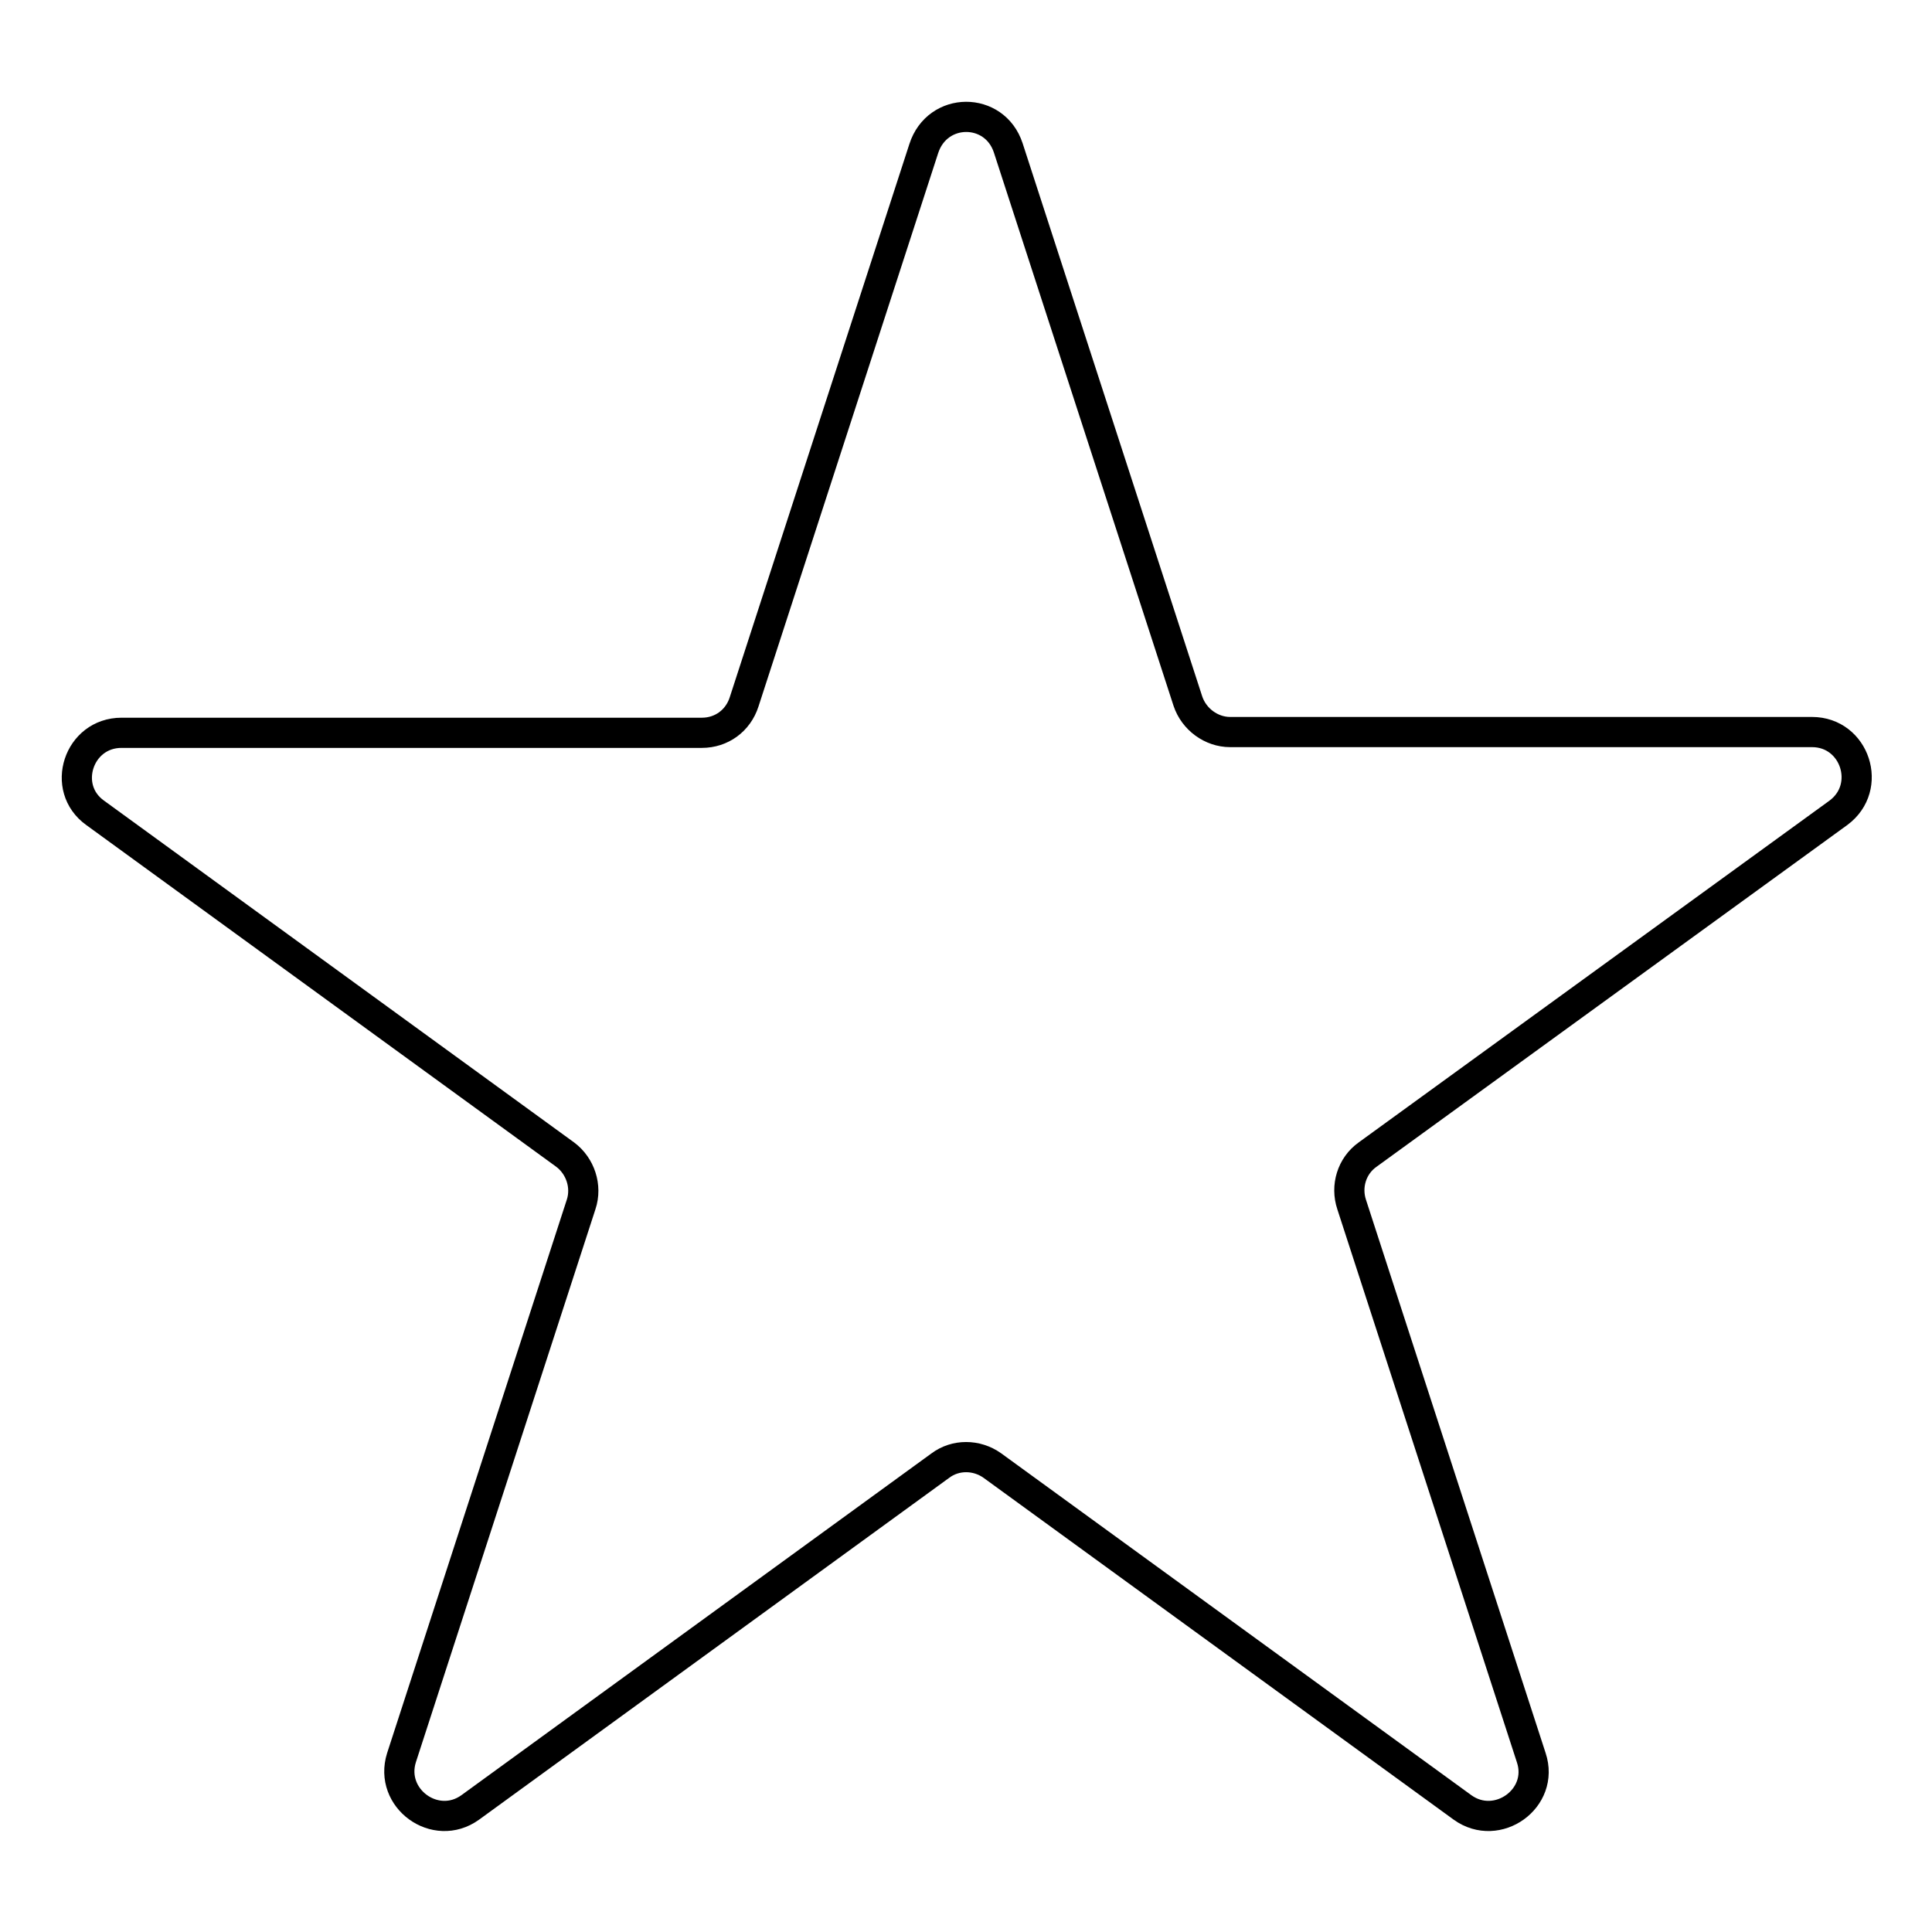
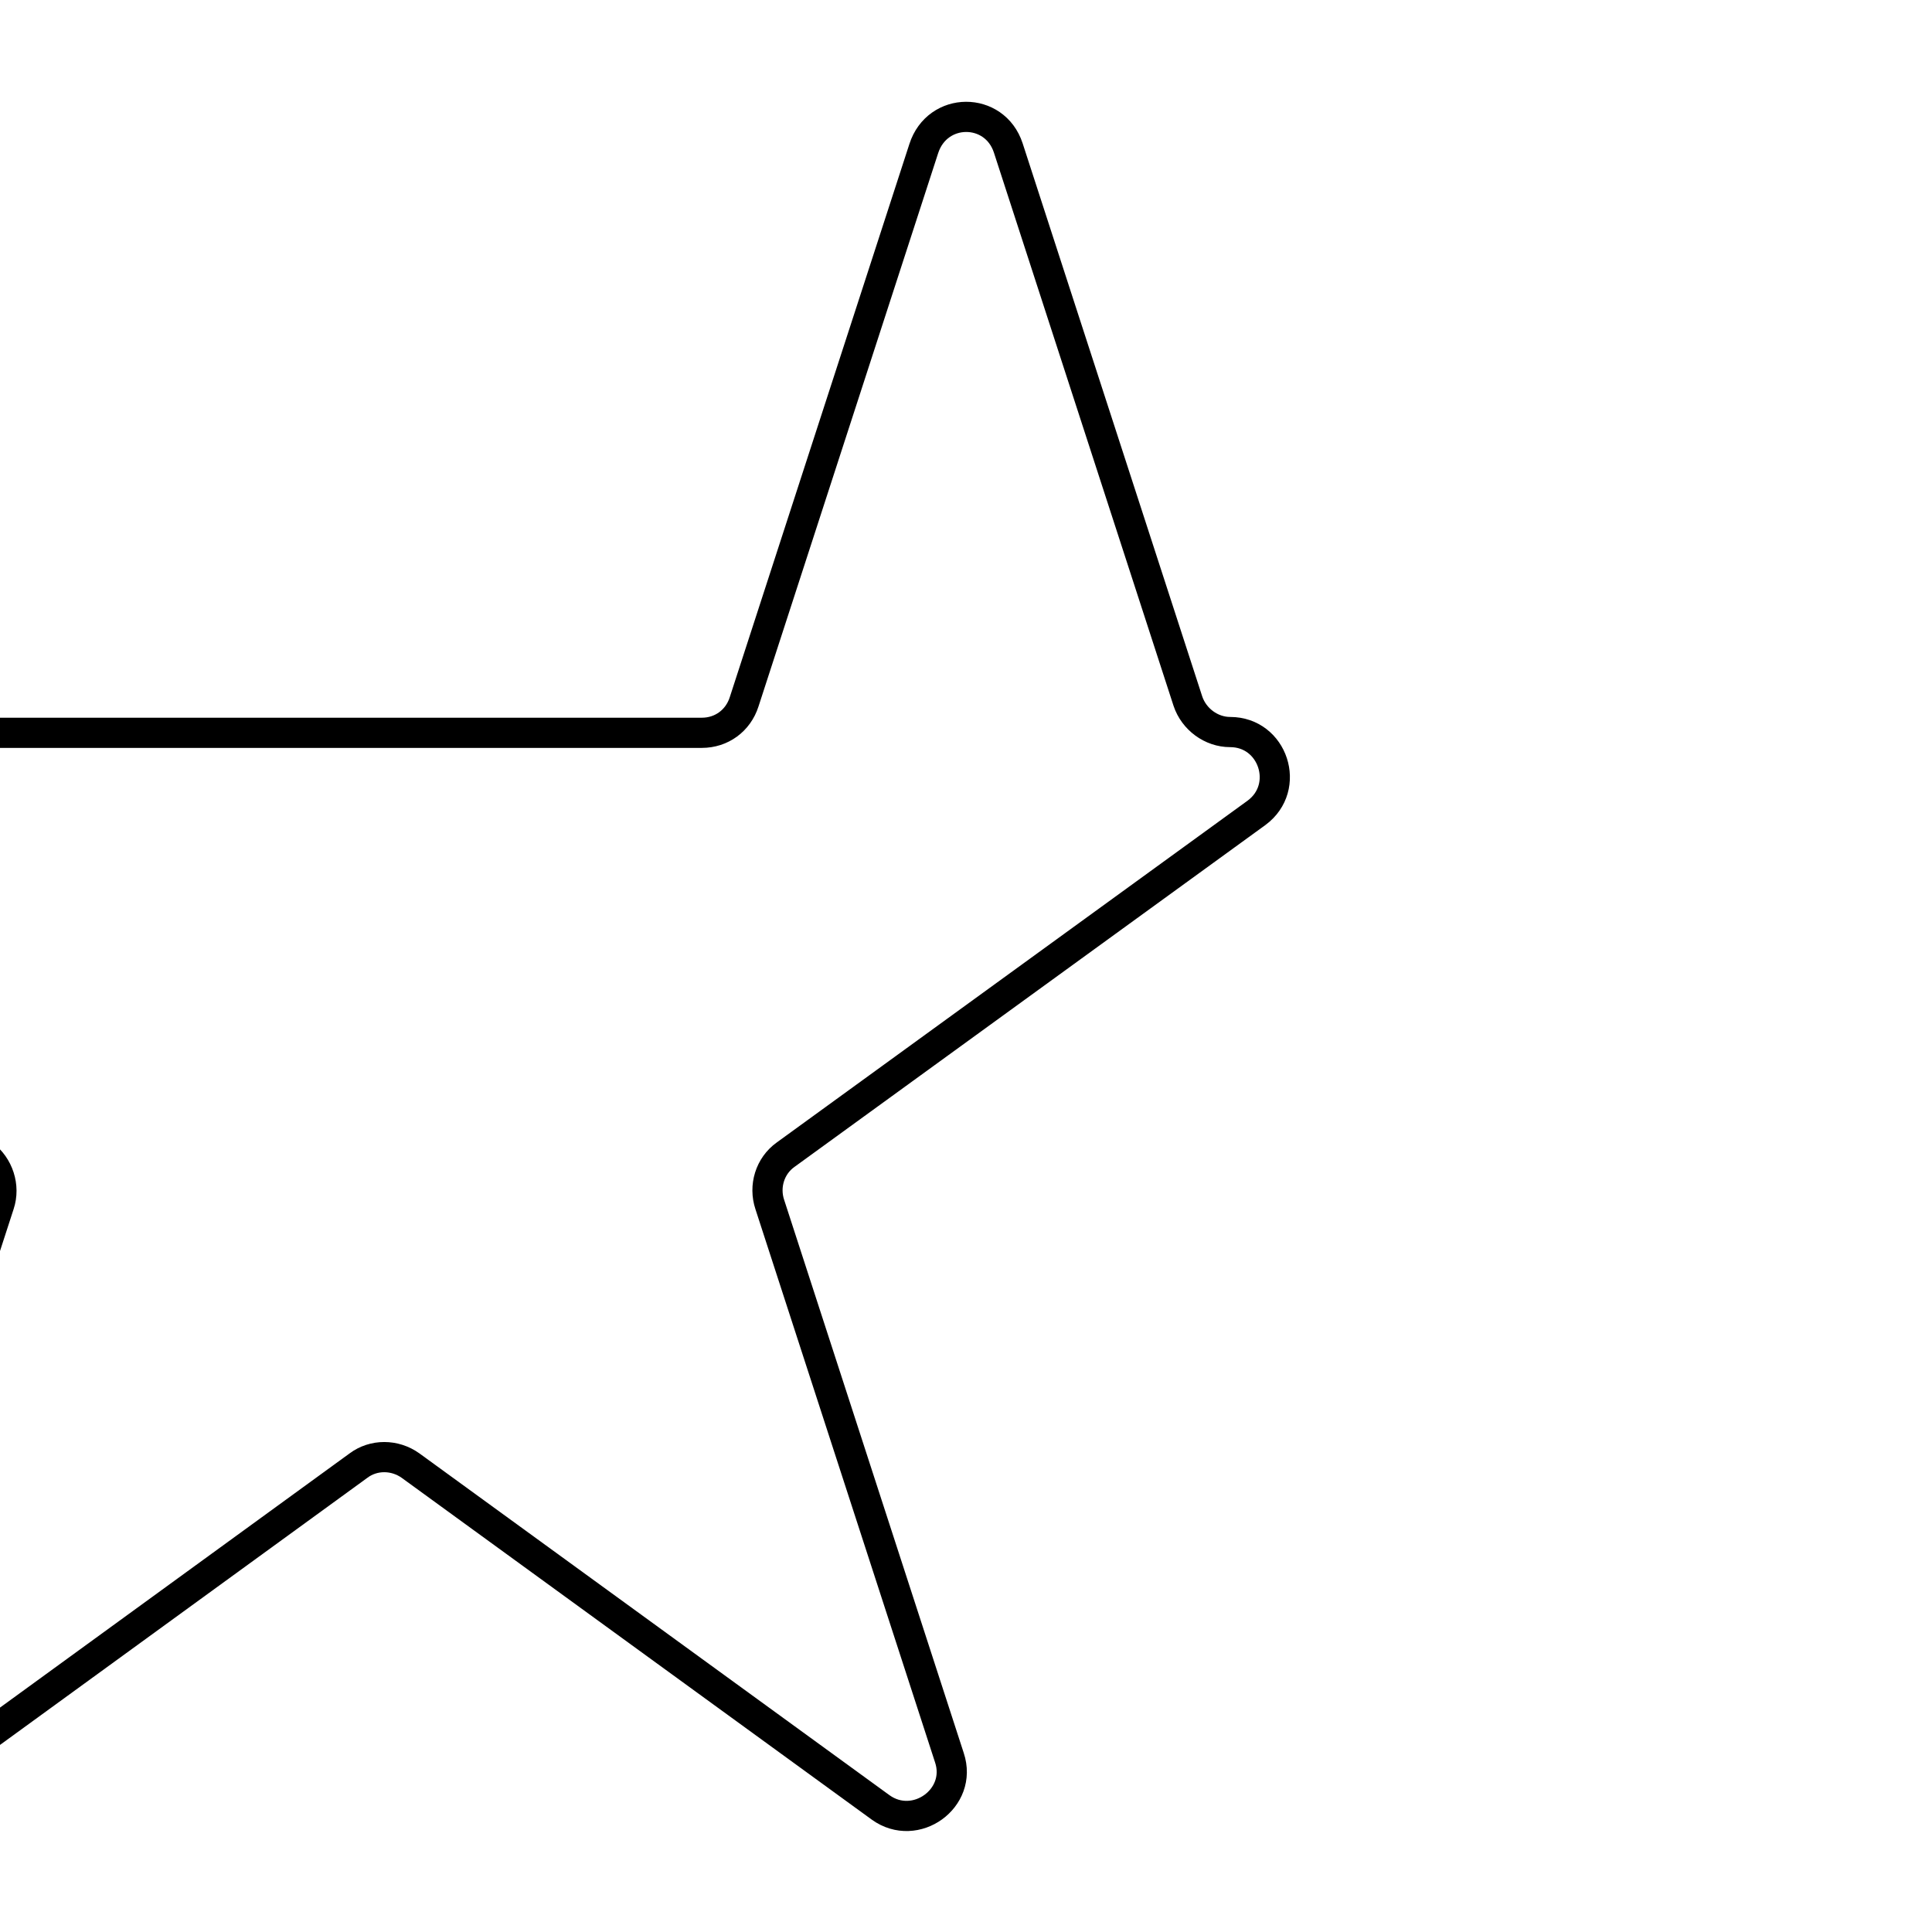
<svg xmlns="http://www.w3.org/2000/svg" version="1.1" x="0px" y="0px" viewBox="0 0 256 256" enable-background="new 0 0 256 256" xml:space="preserve">
  <g>
    <g>
-       <path stroke-width="4" fill-opacity="0" stroke="#000000" d="M133.6,19.6l23.8,73.3c0.8,2.4,3.1,4.1,5.6,4.1h77.1c5.7,0,8.1,7.3,3.5,10.7l-62.4,45.3c-2.1,1.5-2.9,4.2-2.1,6.6l23.8,73.3c1.8,5.4-4.5,9.9-9.1,6.6l-62.3-45.3c-2.1-1.5-4.9-1.5-6.9,0l-62.3,45.3c-4.6,3.3-10.8-1.2-9.1-6.6l23.8-73.3c0.8-2.4-0.1-5.1-2.1-6.6l-62.3-45.3c-4.6-3.3-2.2-10.6,3.5-10.6H93c2.6,0,4.8-1.6,5.6-4.1l23.8-73.3C124.2,14.1,131.8,14.1,133.6,19.6z" />
+       <path stroke-width="4" fill-opacity="0" stroke="#000000" d="M133.6,19.6l23.8,73.3c0.8,2.4,3.1,4.1,5.6,4.1c5.7,0,8.1,7.3,3.5,10.7l-62.4,45.3c-2.1,1.5-2.9,4.2-2.1,6.6l23.8,73.3c1.8,5.4-4.5,9.9-9.1,6.6l-62.3-45.3c-2.1-1.5-4.9-1.5-6.9,0l-62.3,45.3c-4.6,3.3-10.8-1.2-9.1-6.6l23.8-73.3c0.8-2.4-0.1-5.1-2.1-6.6l-62.3-45.3c-4.6-3.3-2.2-10.6,3.5-10.6H93c2.6,0,4.8-1.6,5.6-4.1l23.8-73.3C124.2,14.1,131.8,14.1,133.6,19.6z" />
    </g>
  </g>
</svg>